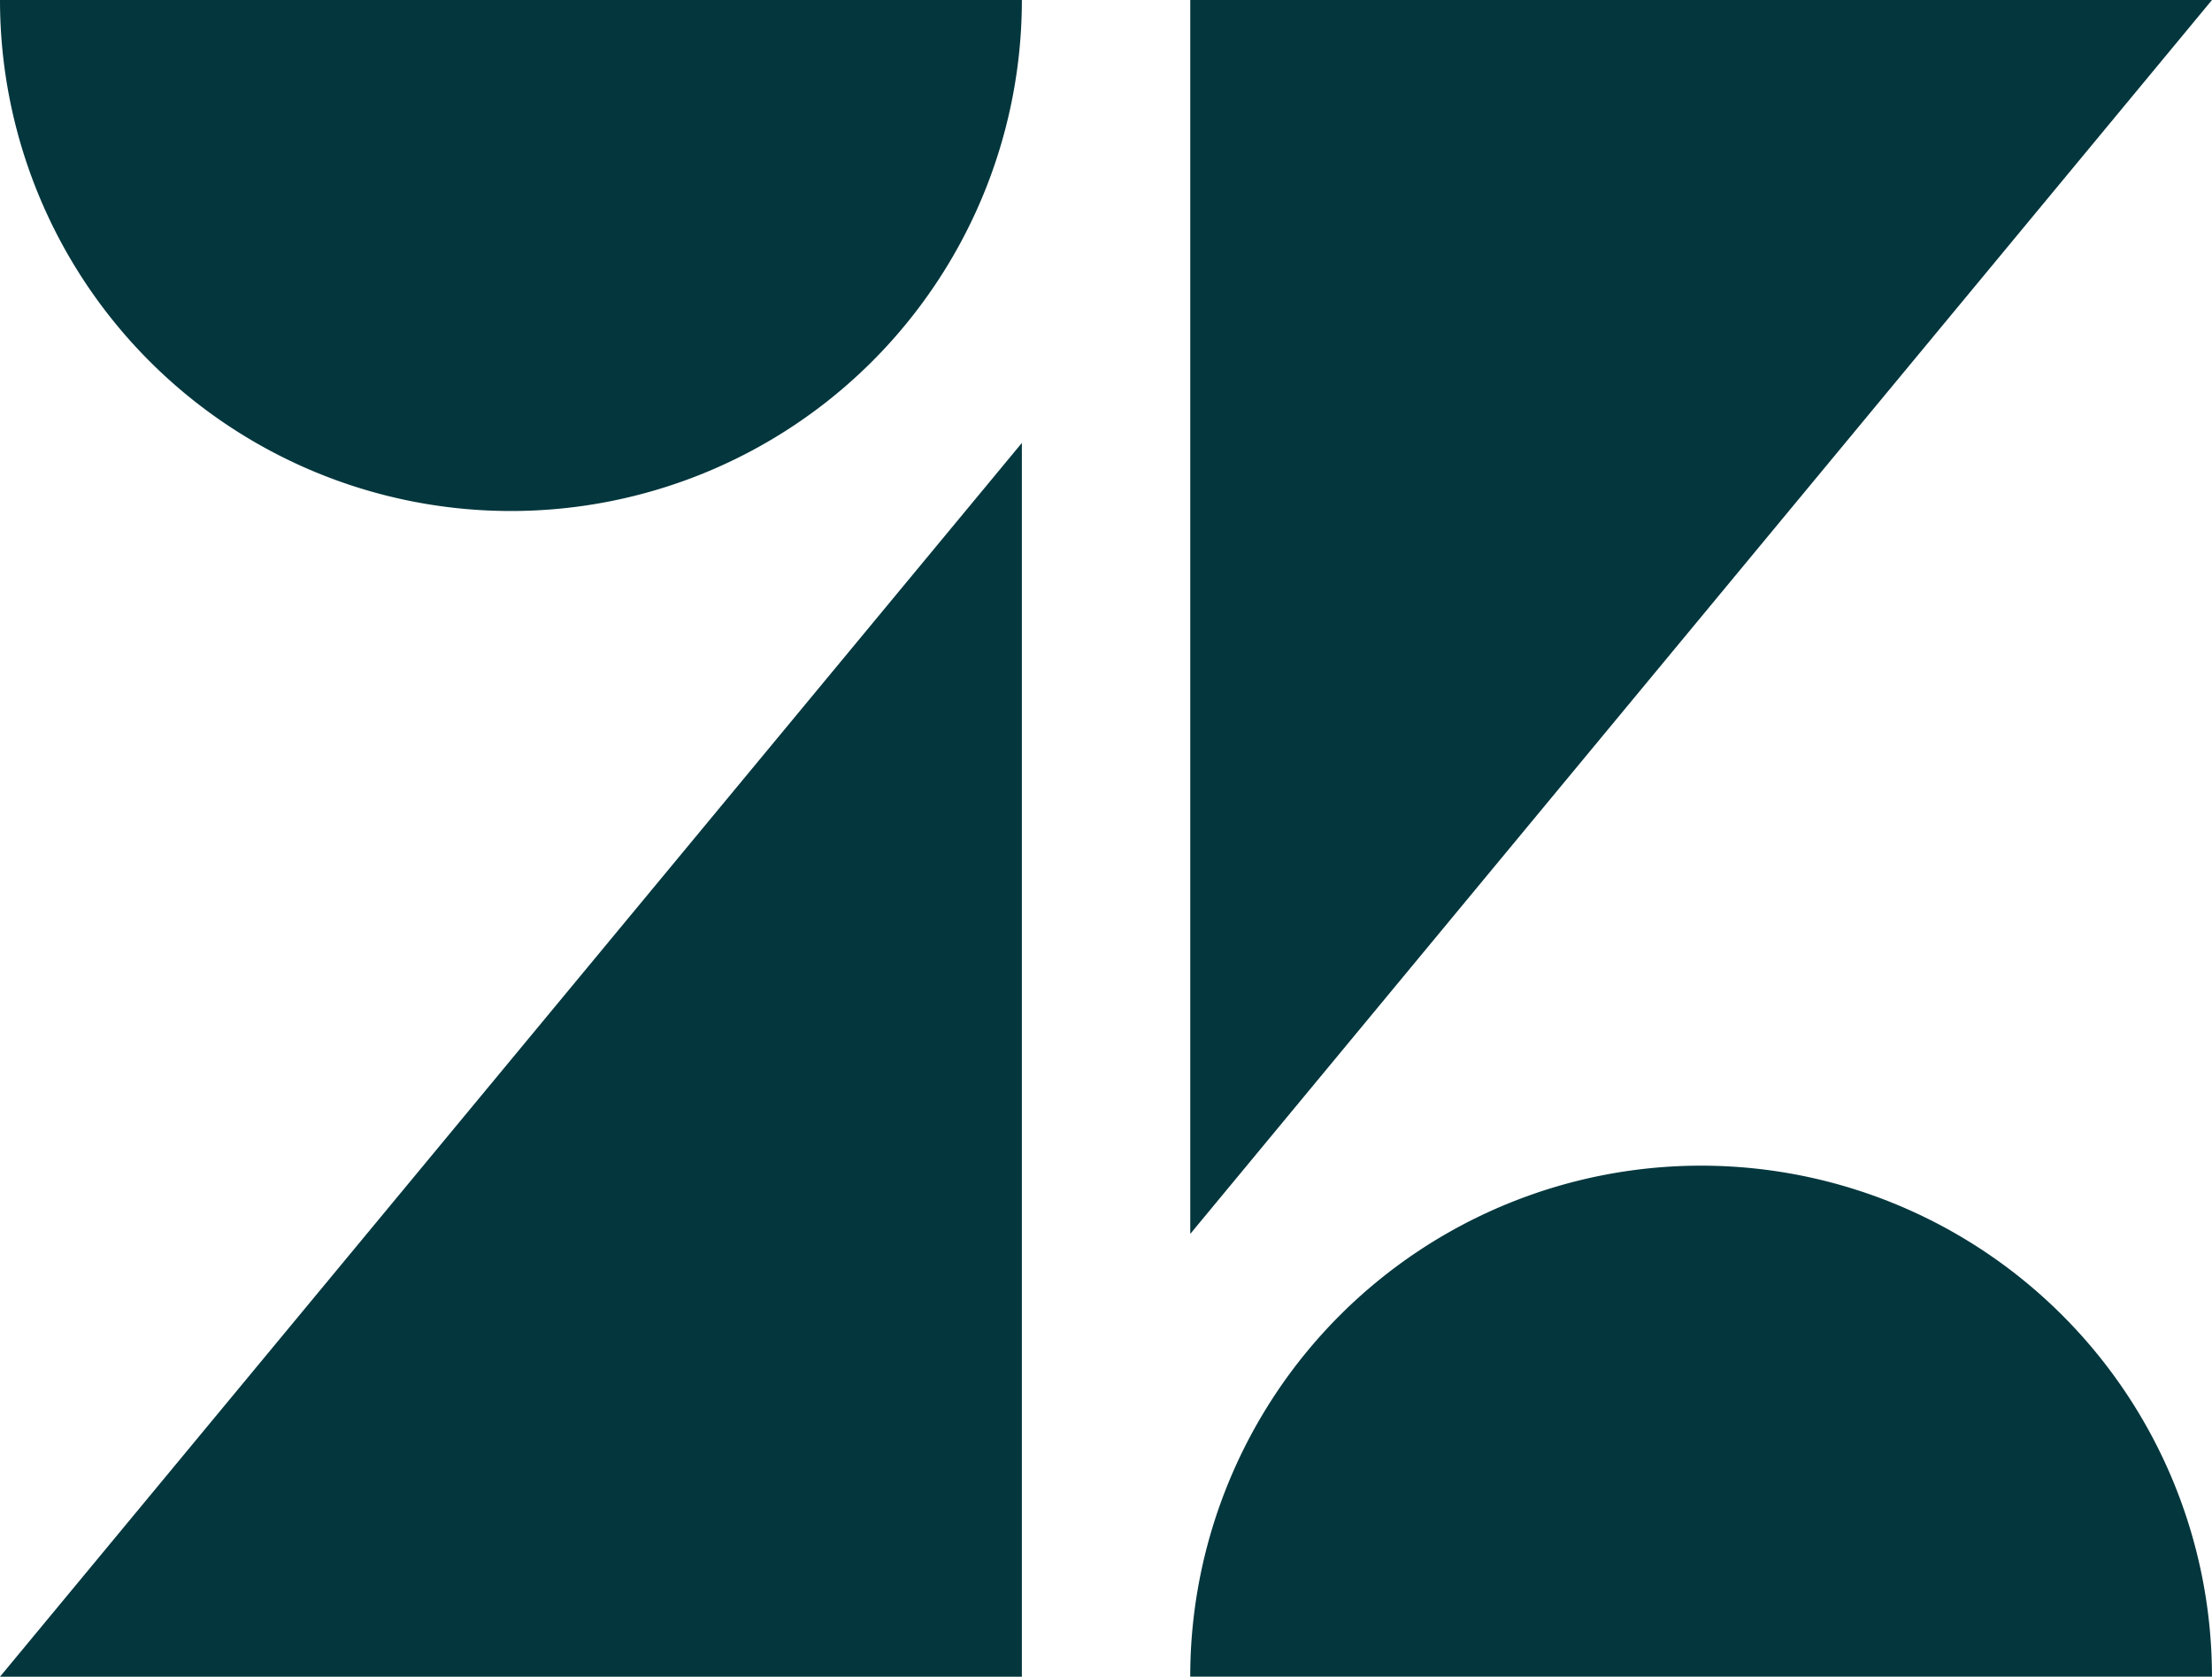
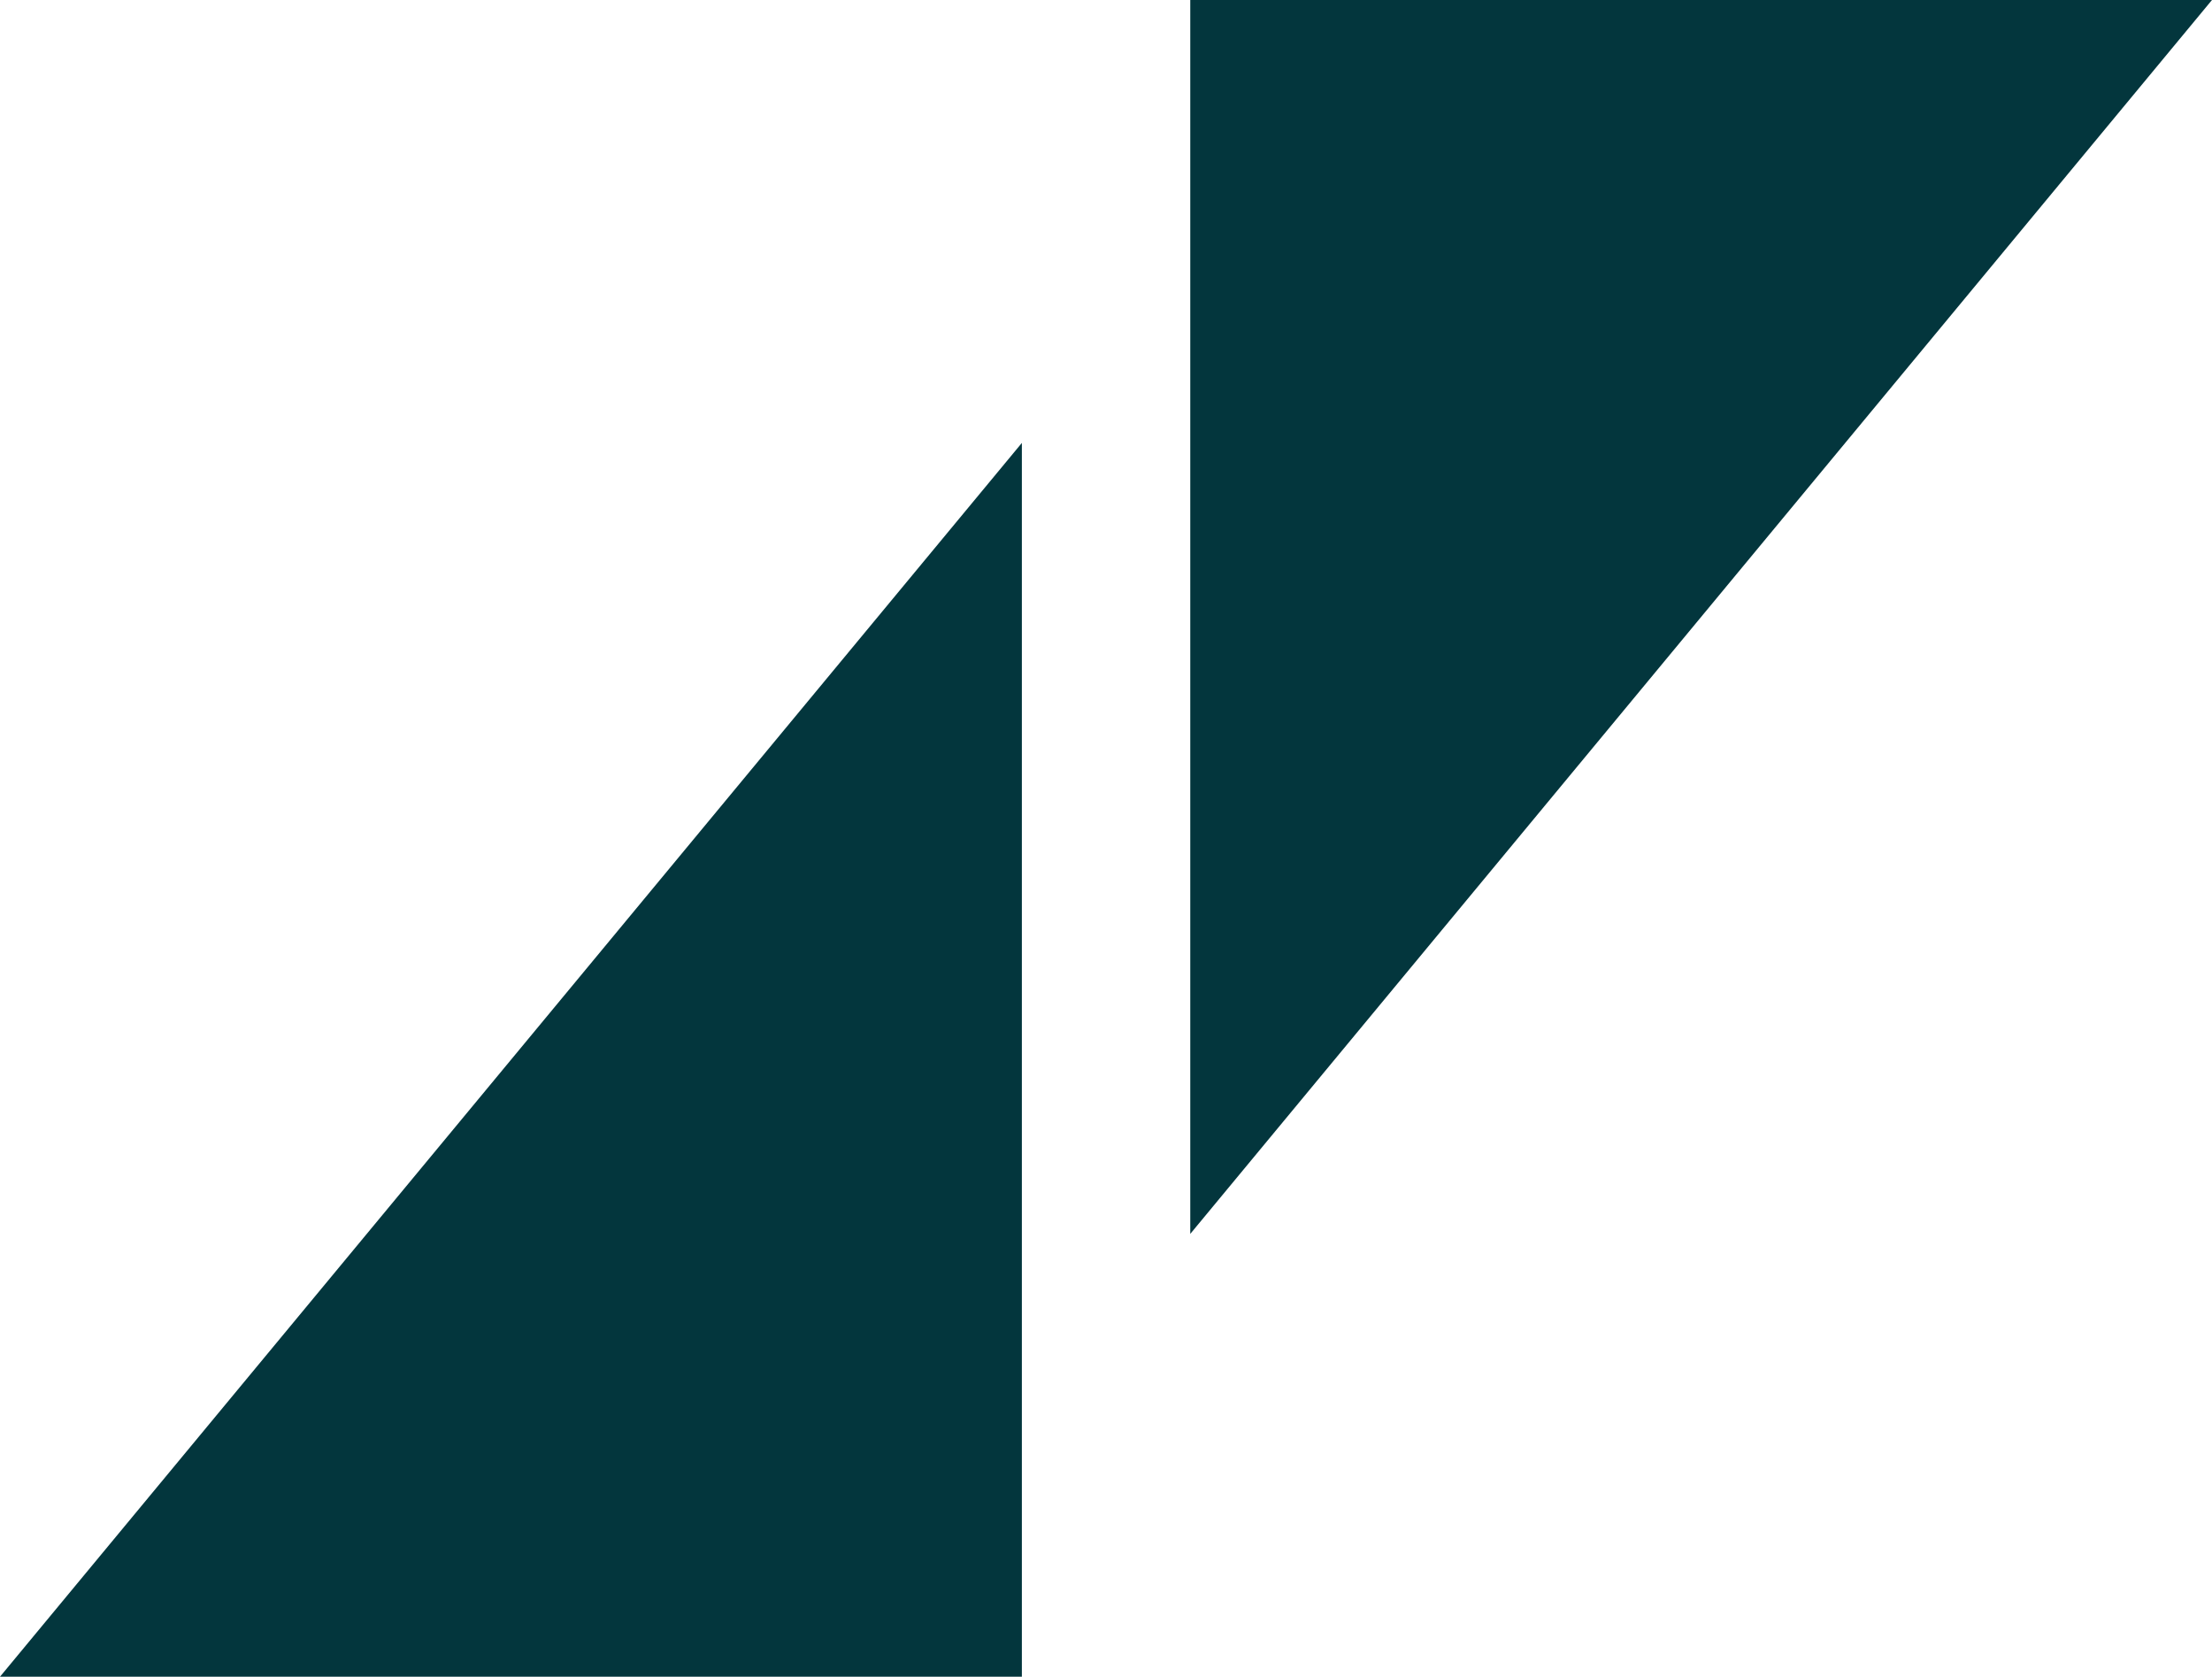
<svg xmlns="http://www.w3.org/2000/svg" width="400" height="303.147" viewBox="0 0 400 303.147">
  <g id="Zendesk_-_icon" data-name="Zendesk - icon" transform="translate(4123 -5082.702)">
    <path id="Path_103796" data-name="Path 103796" d="M235,25.293V248.361H50.214Z" transform="translate(-4173.214 5137.488)" fill="#03363d" fill-rule="evenodd" />
-     <path id="Path_103797" data-name="Path 103797" d="M235,.3A92.392,92.392,0,0,1,50.214.3Z" transform="translate(-4173.214 5082.398)" fill="#03363d" fill-rule="evenodd" />
-     <path id="Path_103798" data-name="Path 103798" d="M117.377,158.457a92.381,92.381,0,1,1,184.763,0Z" transform="translate(-4025.146 5227.378)" fill="#03363d" fill-rule="evenodd" />
    <path id="Path_103799" data-name="Path 103799" d="M117.379,223.392V.3H302.142Z" transform="translate(-4025.142 5082.398)" fill="#03363d" fill-rule="evenodd" />
  </g>
</svg>